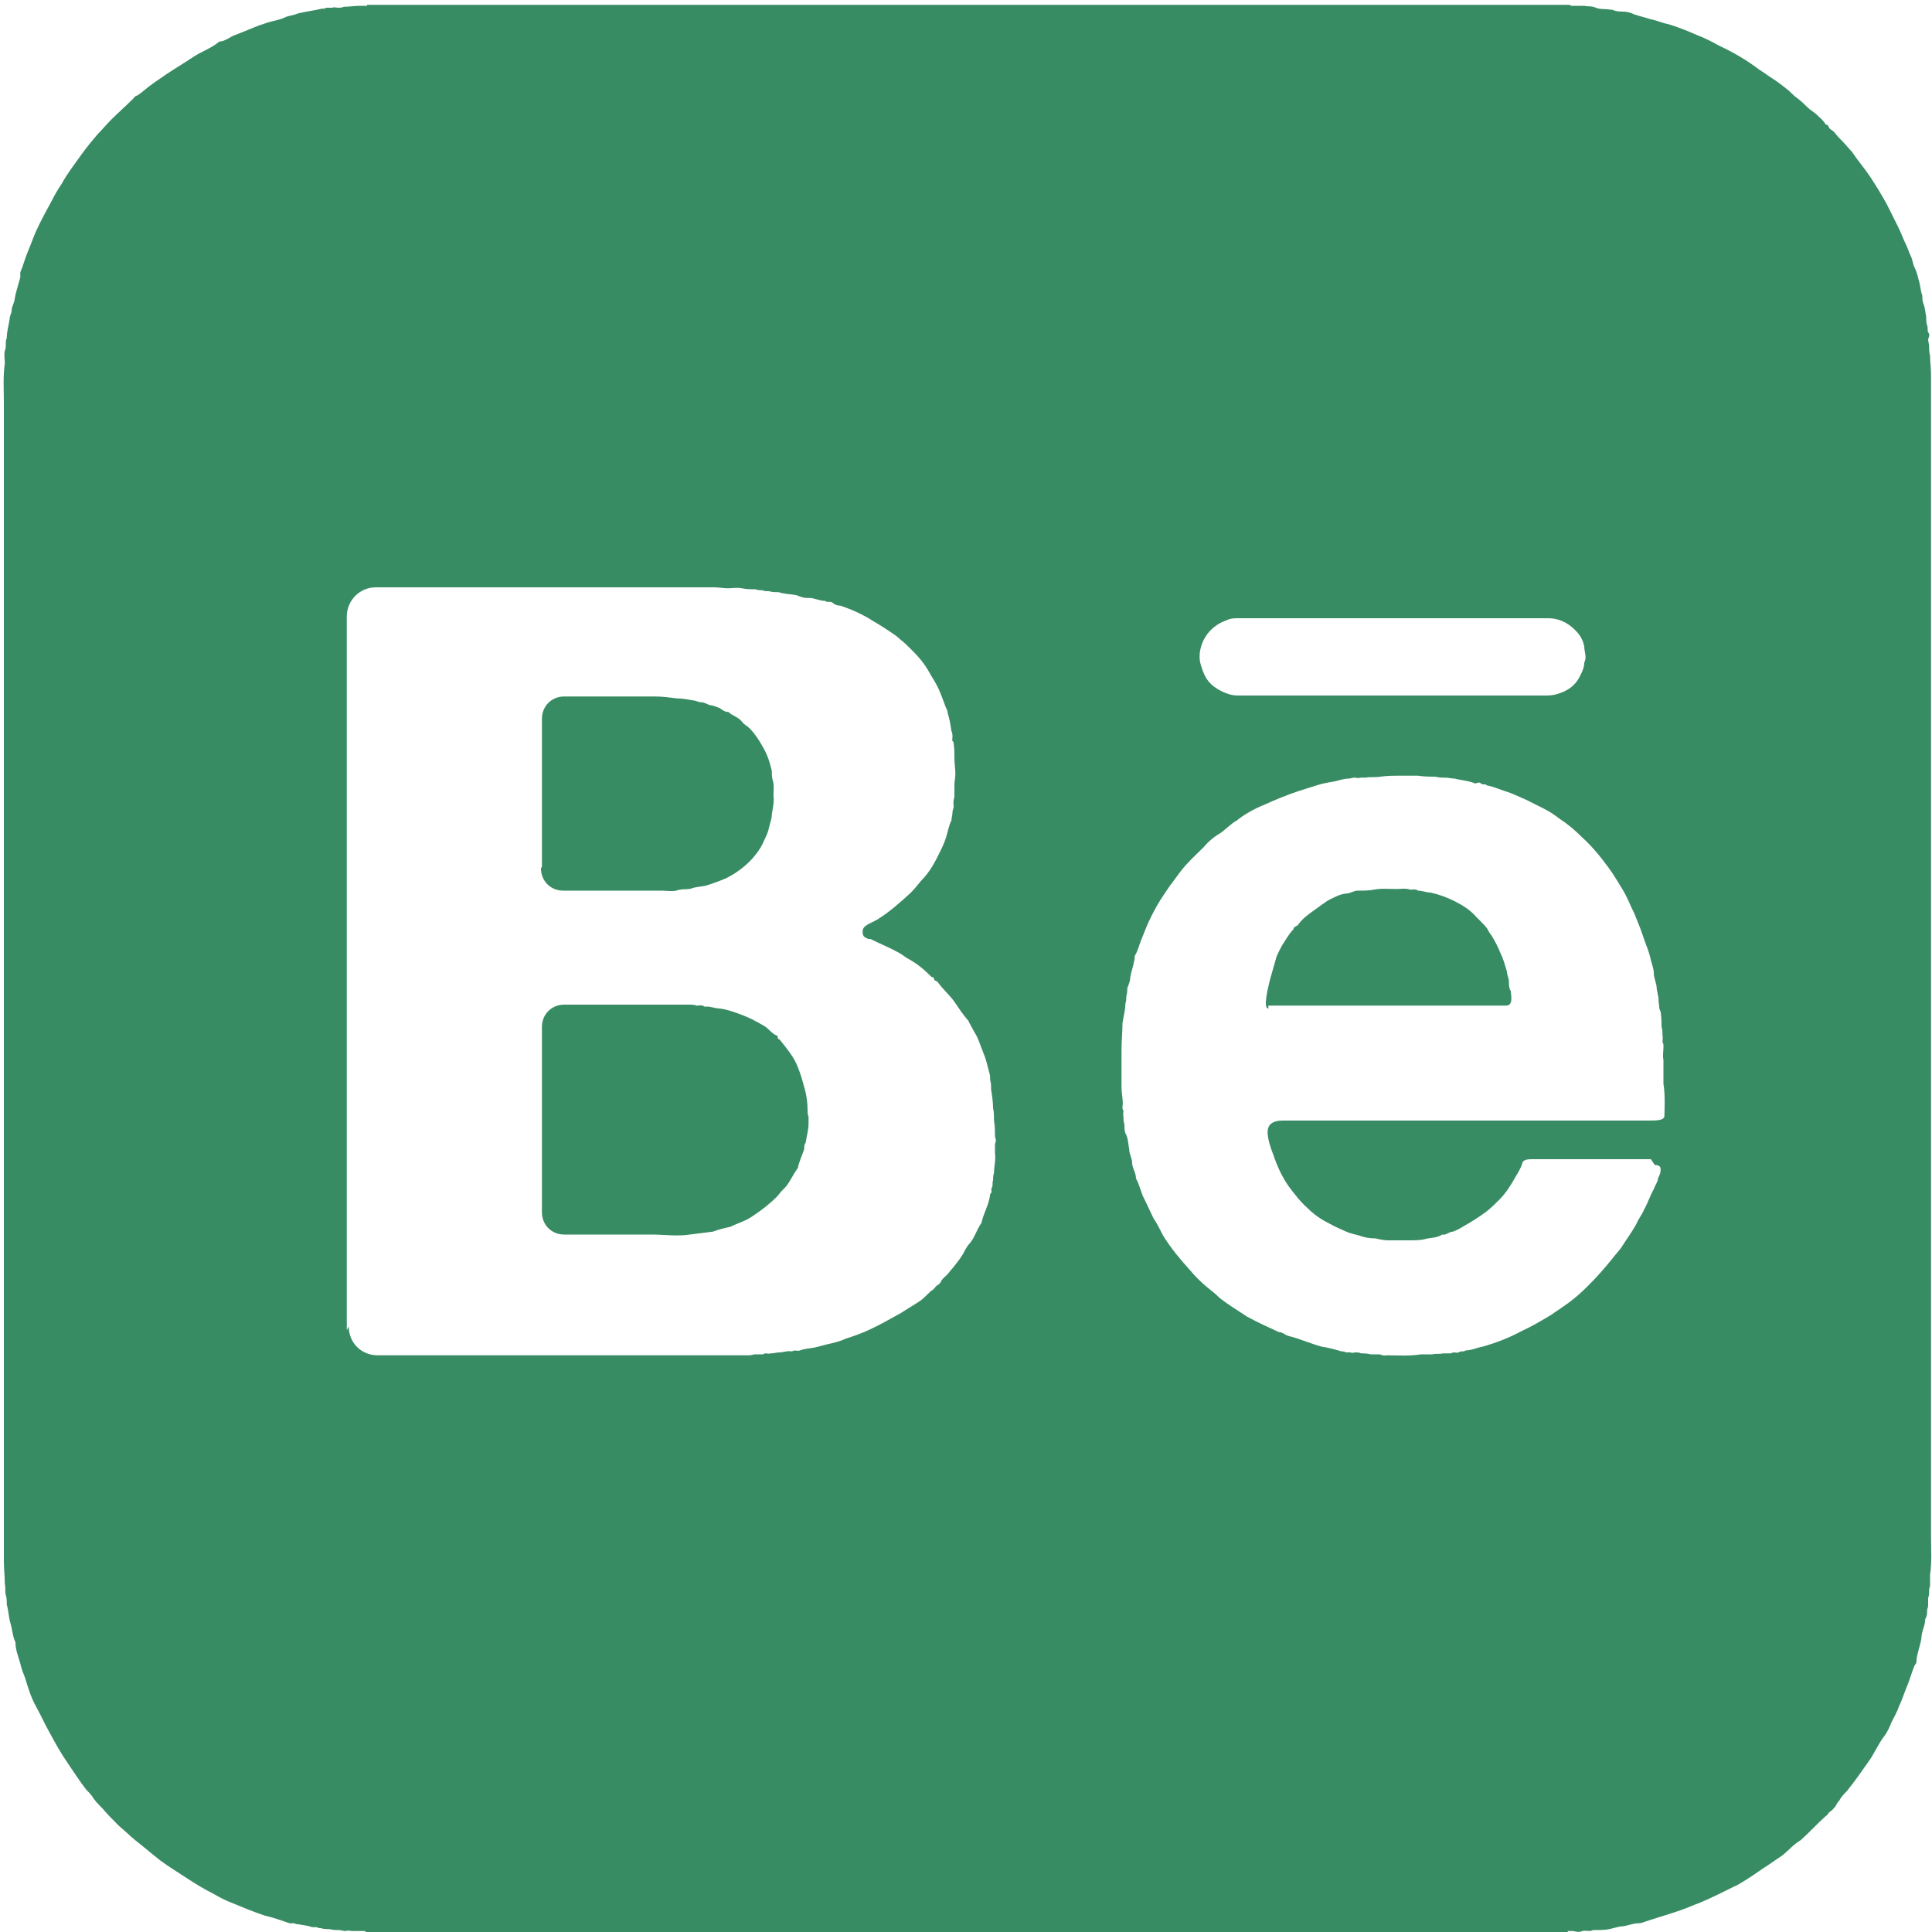
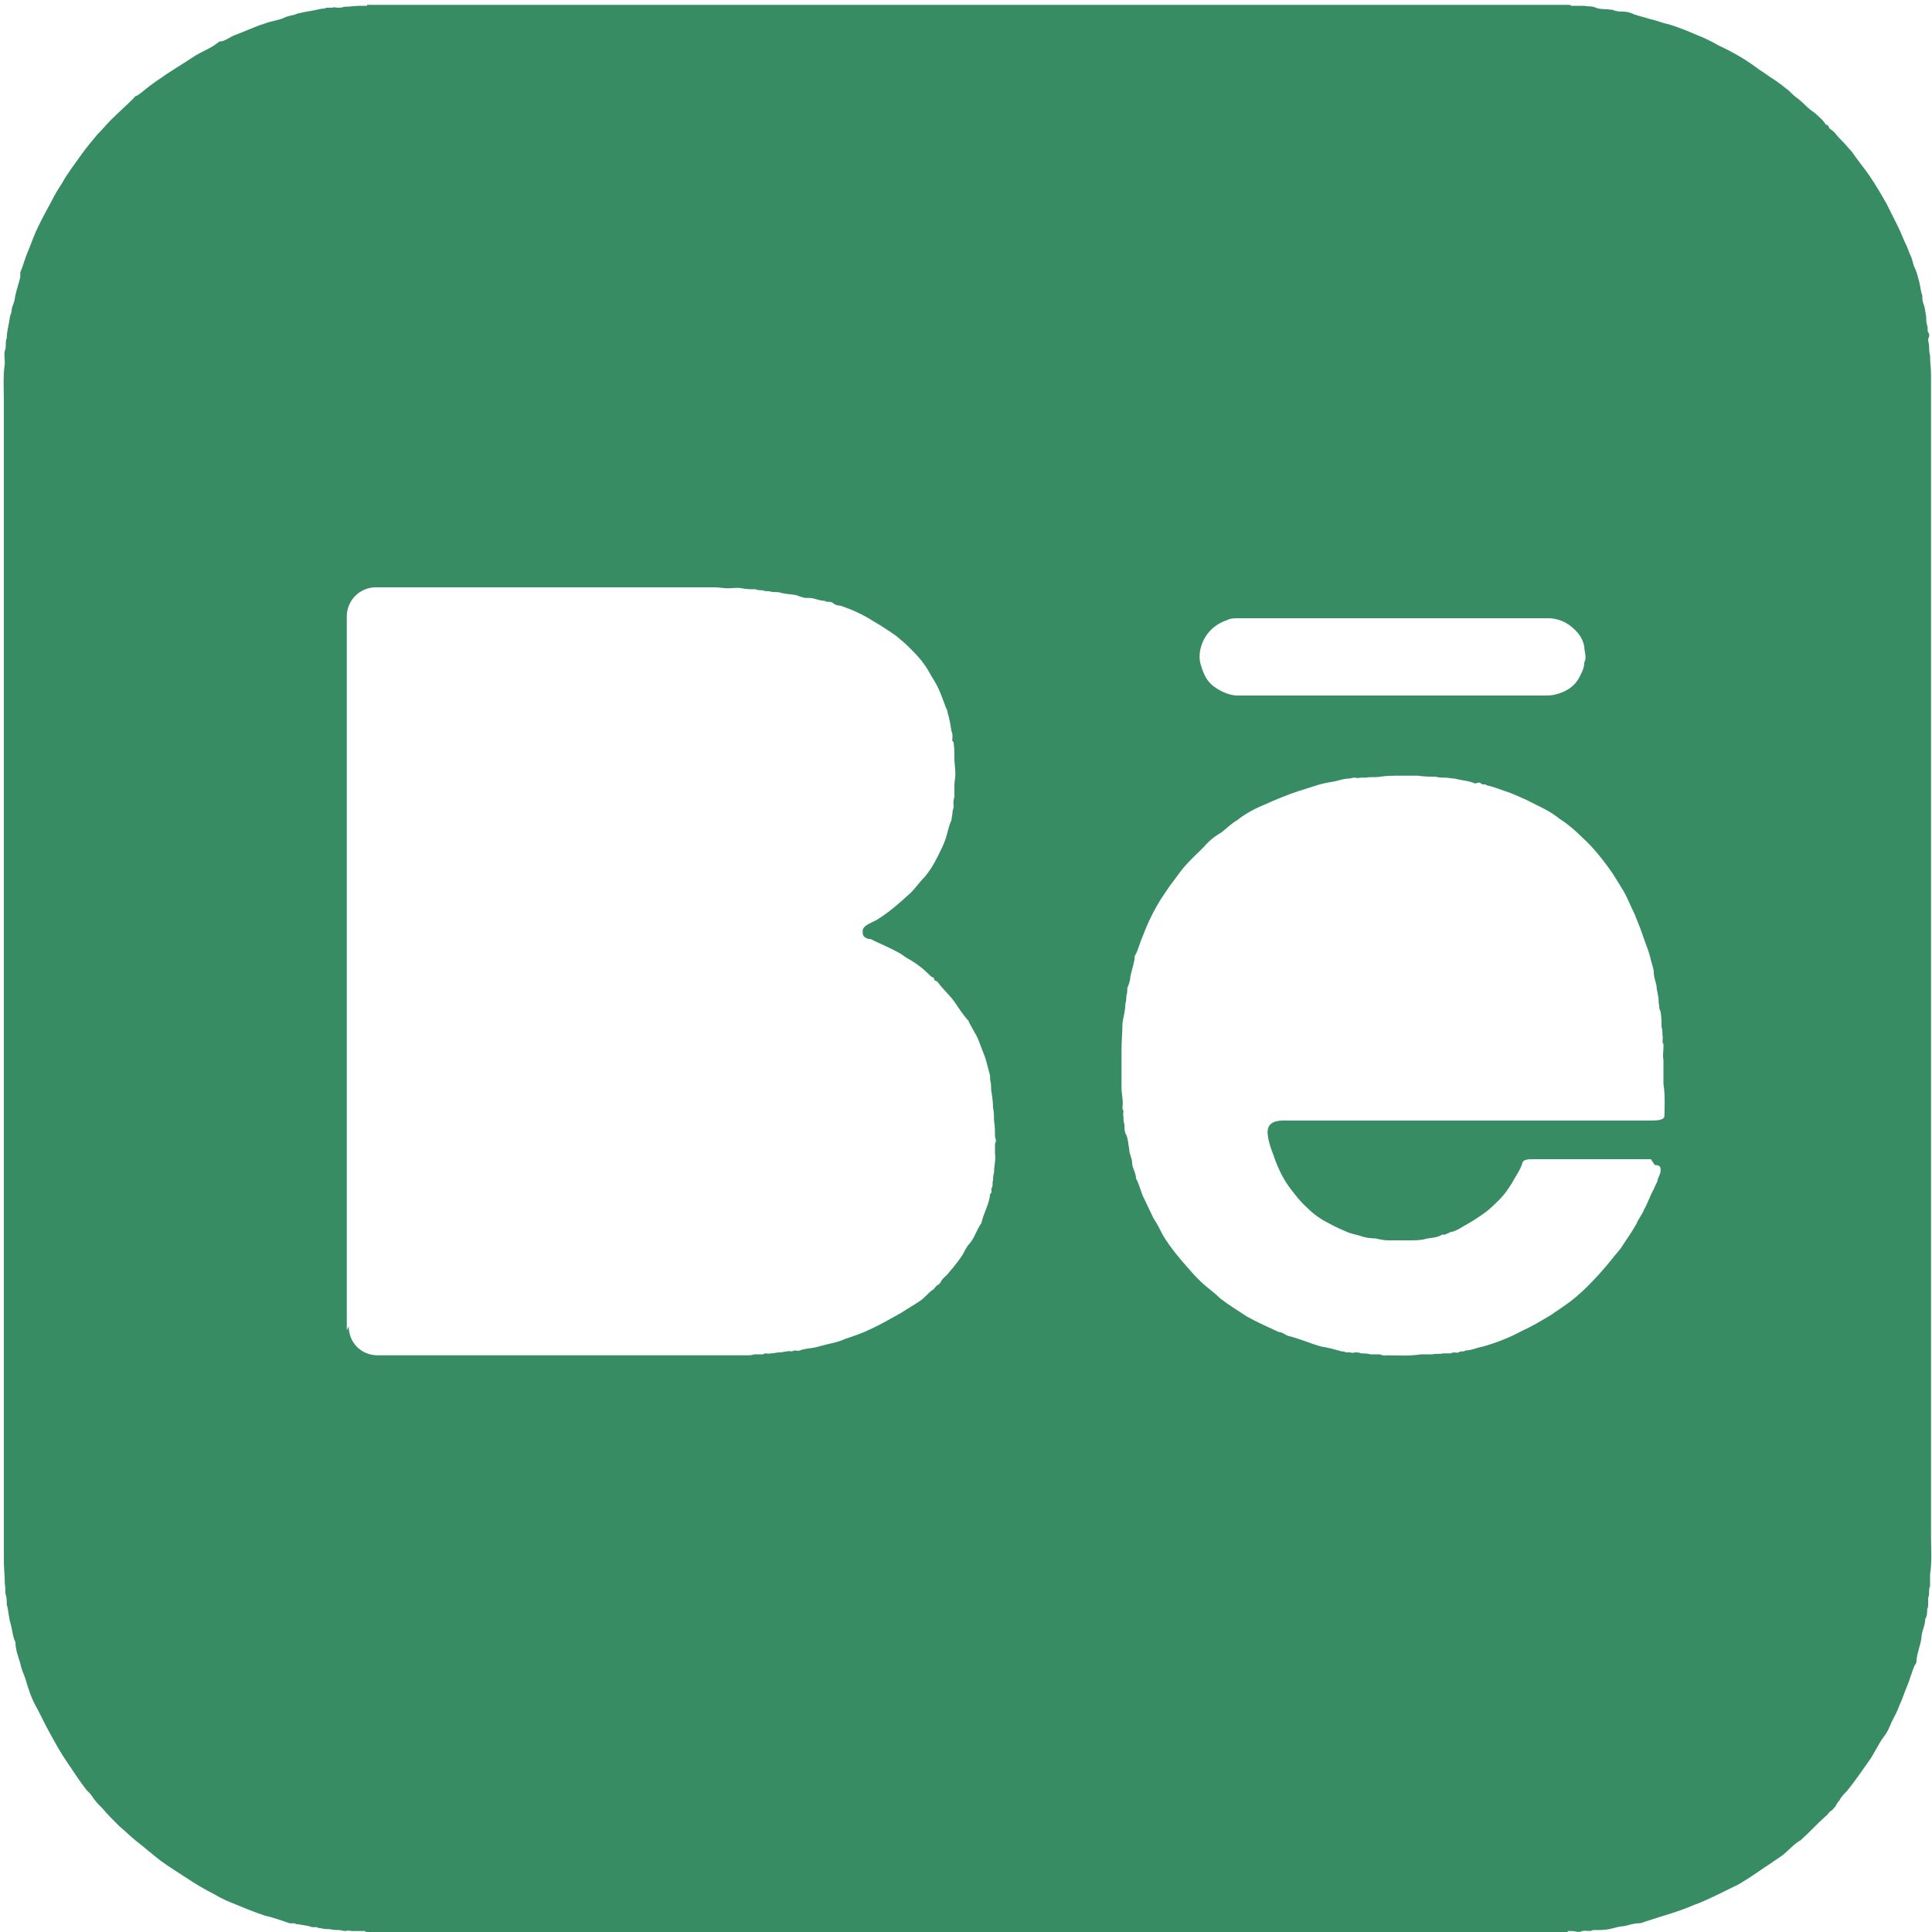
<svg xmlns="http://www.w3.org/2000/svg" id="Layer_1" data-name="Layer 1" viewBox="0 0 20 20">
  <defs>
    <style>
      .cls-1 {
        fill: #388c64;
        stroke-width: 0px;
      }
    </style>
  </defs>
  <path class="cls-1" d="M16.24,20H3.79s-.01-.01-.02-.01c-.04,0-.08,0-.12,0-.02,0-.05-.01-.07,0-.03,0-.05-.01-.07-.01-.03,0-.06,0-.1-.01-.03,0-.06,0-.09-.01-.01,0-.03,0-.04-.01-.02,0-.03,0-.05,0-.05-.02-.1-.02-.14-.03-.01,0-.03,0-.04-.01-.02,0-.03,0-.05,0-.09-.03-.17-.06-.26-.08-.12-.04-.24-.09-.36-.14-.05-.02-.11-.05-.16-.08-.1-.05-.2-.11-.29-.17-.09-.06-.19-.12-.27-.18-.09-.07-.17-.14-.26-.21-.06-.05-.11-.1-.17-.15-.06-.06-.12-.12-.17-.18-.04-.04-.08-.08-.11-.13-.02-.03-.05-.05-.07-.08-.06-.08-.12-.17-.18-.26-.07-.1-.13-.21-.19-.32-.05-.09-.09-.18-.14-.27-.05-.09-.08-.19-.11-.29-.02-.05-.04-.1-.05-.15-.02-.07-.05-.14-.05-.22-.03-.06-.03-.12-.05-.19-.02-.06-.02-.13-.04-.2,0-.03,0-.07-.01-.1-.01-.03,0-.07-.01-.11,0-.08-.01-.16-.01-.24,0-3.86,0-7.72,0-11.58,0-.14,0-.27,0-.41,0-.14-.01-.27.01-.41,0-.04-.01-.09,0-.13.02-.04,0-.09.02-.13,0-.07.02-.13.03-.2,0-.03.02-.06.02-.08,0-.04.02-.07.03-.11.01-.08.04-.16.06-.24,0-.01,0-.03,0-.05.03-.07.05-.15.08-.22.03-.07.05-.13.08-.2.05-.11.11-.22.17-.33.03-.06.06-.11.1-.17.06-.11.14-.21.21-.31.05-.07.11-.14.16-.2.05-.05.09-.1.14-.15.07-.07.15-.14.23-.22.01-.01.02-.03.04-.03.06-.04.11-.09.17-.13.04-.03.09-.06.13-.09.09-.06.19-.12.28-.18.09-.06.19-.09.27-.16.06,0,.11-.05.17-.07.08-.03.17-.07.25-.1.04-.01.08-.03.13-.04.04-.01.09-.02.13-.04.04-.02.09-.02.13-.04.08-.02.17-.03.25-.05.02,0,.03,0,.05-.01.02,0,.04,0,.06,0,.02-.01.04,0,.06,0,.02,0,.04,0,.06-.01.06,0,.11-.01.17-.01.02,0,.05,0,.07,0,0,0,0,0,0-.01,4.15,0,8.3,0,12.45,0,0,0,.01.01.02.01.04,0,.09,0,.13,0,.04.01.08,0,.12.02.05.02.1.01.15.02,0,0,.01,0,.02,0,.04.02.08.02.11.02.04,0,.08.01.12.03.06.02.11.03.17.05.06.01.12.04.18.05.1.03.2.07.29.11.08.03.16.07.23.11.15.07.29.15.42.25.05.03.1.07.15.1.06.04.11.08.16.12.03.03.06.06.09.08.04.03.07.06.1.09.03.03.07.05.1.08.03.03.07.06.09.1.03,0,.03.03.04.04.01.01.03.02.05.04.03.04.06.07.09.1.03.03.06.07.09.1.06.09.13.17.19.26.06.09.12.19.17.28.02.04.04.08.06.12.02.04.04.08.06.12.03.06.05.12.08.18.02.04.03.08.05.12.02.04.02.08.04.12.02.04.03.08.04.12.02.06.02.12.04.17,0,.03,0,.05.01.08.02.05.02.09.03.14,0,.03,0,.06.01.09.01.02,0,.05.01.07.02.02.01.05,0,.07,0,.03.01.05.01.07,0,.03,0,.07.01.1,0,.07.01.13.01.2,0,3.88,0,7.76,0,11.64,0,.13,0,.26,0,.39,0,.13.01.26-.01.39,0,.04,0,.09,0,.12-.02.04,0,.08-.02.12,0,.02,0,.04,0,.06,0,.02,0,.04-.01.06,0,.03,0,.07-.02.1,0,.03-.01.07-.02.1-.01.03-.02.07-.02.1-.01.07-.04.14-.05.22,0,.02,0,.04-.02.06-.03.07-.05.15-.08.22-.03.07-.05.14-.08.2-.02.06-.05.11-.08.17-.02.05-.04.1-.08.15-.06.08-.1.18-.16.26-.07.1-.14.2-.22.3-.03.03-.06.06-.08.1-.02.02-.03.04-.04.06-.02.02-.03.04-.05.05-.02.01-.03.04-.05.05-.09.08-.17.17-.26.25,0,0,0,0,0,0-.07.04-.12.1-.18.15-.04.03-.09.06-.13.09-.08.05-.16.11-.24.16-.05.03-.09.06-.14.08-.12.06-.24.12-.36.17-.06.02-.12.05-.18.07-.11.04-.22.07-.34.11-.04.01-.07.03-.11.03-.05,0-.1.02-.15.03-.05,0-.1.02-.15.03-.05.01-.1.01-.15.01,0,0-.01,0-.02,0-.03.02-.07,0-.11.01-.04.02-.07,0-.11,0-.01,0-.03,0-.04,0,0,0,0,0,0,.01ZM3.61,13.73c0,.17.13.3.3.3.75,0,2.73,0,3.82,0,.03,0,.05,0,.08-.01.03,0,.06,0,.09,0,0,0,0,0,0,0,.02-.02.05,0,.08-.01.03,0,.06-.01.09-.01.04,0,.08-.02.13-.01.02-.02.06,0,.08-.01.05-.02.1-.02.15-.03.05-.01.11-.03.16-.04.05-.01.12-.03.16-.05.09-.03.18-.06.26-.1.11-.05.21-.11.32-.17.06-.04.13-.08.19-.12.03-.02.05-.04.08-.07.02-.02.04-.04.06-.05.02-.02.03-.04.05-.05.01,0,.02-.02.03-.03.01-.03.04-.05.06-.07.02-.02.04-.05.06-.07.04-.05.08-.1.11-.15.02-.04.04-.08.07-.11.05-.06.07-.14.12-.21.02-.1.08-.19.09-.3.03-.02,0-.05.02-.07.01-.02,0-.05.01-.07,0-.02,0-.05.01-.08,0-.07.02-.13.01-.2,0-.03,0-.06,0-.09,0-.02.01-.03.01-.04,0-.02-.01-.03-.01-.05,0-.05,0-.1-.01-.16,0-.04,0-.09-.01-.13,0-.06-.01-.13-.02-.19,0-.03,0-.07-.01-.1,0-.03,0-.05-.01-.08-.02-.07-.03-.13-.06-.2-.03-.07-.05-.15-.09-.21-.02-.04-.04-.07-.06-.11,0-.01-.01-.02-.02-.03-.05-.06-.09-.12-.13-.18-.05-.07-.12-.13-.17-.2,0-.01-.04-.02-.04-.03,0-.03-.02-.02-.03-.03-.07-.07-.14-.13-.23-.18-.04-.02-.07-.05-.11-.07-.09-.05-.19-.09-.29-.14,0,0-.01,0-.02,0-.05-.02-.06-.03-.06-.08,0-.06.08-.08.15-.12.13-.08.24-.18.35-.28.05-.05.09-.11.14-.16.06-.07.1-.14.14-.22.03-.06.06-.12.08-.18.02-.06.03-.13.06-.19,0-.03.01-.05.01-.08,0-.03.02-.05.01-.08,0-.03,0-.05.01-.08,0-.04,0-.08,0-.12,0-.04.01-.08.01-.12,0-.05-.01-.11-.01-.16,0-.06,0-.11-.01-.17,0,0,0,0,0,0-.02-.01-.01-.03-.01-.05,0-.02,0-.04-.01-.06-.01-.06-.02-.13-.04-.19,0-.02-.01-.04-.02-.06-.03-.08-.06-.17-.1-.24-.02-.04-.05-.08-.07-.12-.05-.09-.11-.16-.18-.23-.04-.04-.08-.08-.12-.11-.03-.03-.06-.05-.09-.07-.06-.04-.12-.08-.19-.12-.11-.07-.22-.12-.34-.16-.03,0-.06-.01-.08-.03-.03-.02-.06,0-.08-.02-.06,0-.11-.03-.16-.03,0,0-.02,0-.03,0-.04,0-.08-.02-.11-.03-.06-.01-.12-.01-.18-.03-.03,0-.07,0-.1-.01-.02,0-.05,0-.07-.01-.02,0-.05,0-.07-.01-.05,0-.09,0-.14-.01-.05-.01-.1,0-.14,0-.05,0-.1-.01-.14-.01-.99,0-2.8,0-3.51,0-.17,0-.3.14-.3.3v7.39ZM17.09,12c-.08,0-1.22,0-1.24,0-.08,0-.09.03-.09.04-.02.06-.04.09-.07.14-.05.09-.1.17-.17.24-.04.04-.08.08-.13.12-.08.06-.16.11-.25.16-.03.02-.07.04-.1.05-.04,0-.07.04-.11.03-.06.04-.13.03-.19.05-.05.01-.1.01-.16.01-.07,0-.14,0-.21,0-.04,0-.09-.01-.13-.02-.06,0-.12-.01-.17-.03-.04-.01-.08-.02-.11-.03-.07-.03-.14-.06-.21-.1-.08-.04-.15-.09-.21-.15-.08-.07-.14-.15-.2-.23-.07-.1-.12-.21-.16-.33-.02-.05-.04-.11-.05-.16-.01-.06-.04-.19.15-.19s2.41,0,3.78,0c.09,0,.17,0,.17-.05s.01-.21-.01-.33c0-.04,0-.09,0-.13,0-.04,0-.08,0-.12-.01-.04,0-.09,0-.13,0-.01,0-.02,0-.03-.02-.03,0-.06-.01-.09,0-.03,0-.06-.01-.09,0-.05,0-.1-.01-.16,0,0,0,0,0,0-.02-.03-.01-.06-.02-.09,0-.03,0-.06-.01-.09,0-.02-.01-.04-.01-.06,0-.05-.03-.1-.03-.16,0-.04-.02-.09-.03-.13-.01-.05-.03-.11-.05-.16-.02-.06-.04-.11-.06-.17-.02-.05-.04-.1-.06-.15-.04-.08-.07-.16-.11-.23-.05-.08-.1-.17-.16-.25-.08-.11-.17-.22-.27-.31-.07-.07-.15-.14-.23-.19-.05-.04-.11-.08-.17-.11-.06-.03-.12-.06-.18-.09-.07-.03-.15-.07-.22-.09-.06-.02-.13-.05-.19-.06-.01-.02-.04,0-.06-.02-.02-.02-.04,0-.06,0-.07-.03-.14-.03-.21-.05-.03,0-.07-.01-.1-.01-.03,0-.07,0-.1-.01-.06,0-.12,0-.18-.01-.06,0-.13,0-.19,0-.07,0-.13,0-.2.01-.05.01-.1,0-.15.01-.02,0-.04,0-.06,0-.02.01-.04,0-.06,0-.02,0-.04.01-.06.01-.05,0-.1.02-.15.03-.06.01-.12.02-.18.04-.06.02-.13.04-.19.06-.12.04-.24.09-.35.14-.1.04-.19.09-.27.15-.02.02-.05.03-.07.05-.04.03-.07.06-.11.09-.07.04-.13.09-.18.15-.08.08-.16.15-.23.24-.04.05-.08.11-.12.16-.04.06-.09.13-.13.2-.04.07-.08.15-.11.22-.02.05-.04.1-.06.15-.02.05-.03.1-.06.15-.01.02,0,.04-.01.06-.01.06-.03.11-.04.17,0,.04-.02.08-.03.11,0,.02,0,.05-.01.08,0,.02,0,.05-.01.08,0,.07-.02.13-.03.2,0,.09-.01.18-.01.28,0,.06,0,.12,0,.19,0,.07,0,.13,0,.2,0,.07.02.13.01.2,0,0,0,.02,0,.02.02.02,0,.05.01.08,0,.03,0,.05.01.08,0,.04,0,.08.02.11.02.05.02.1.03.15,0,.05.03.09.03.14,0,.05.04.1.04.16.04.07.05.15.09.22.03.06.06.13.09.19.04.06.07.12.1.18.08.13.18.25.28.36.05.06.11.12.17.17.05.04.1.08.14.12.09.07.19.13.28.19.11.06.22.11.33.16.04,0,.06.03.1.04.12.03.23.08.34.11.07.01.14.03.21.05.02,0,.03,0,.04.01.02,0,.04,0,.05,0,.02.01.04,0,.05,0,.02,0,.04,0,.06.01.03,0,.06,0,.1.01.02,0,.05,0,.08,0,.03,0,.05.02.08.01.12,0,.24.01.36-.01.04,0,.08,0,.12,0,.03-.01.07,0,.11-.01.02,0,.06,0,.08,0,.03-.02.06,0,.08-.01.02-.02.05,0,.07-.02.06,0,.12-.03.18-.04.14-.04.27-.09.4-.16.11-.05.21-.11.31-.17.04-.03.09-.06.13-.09.09-.06.17-.13.25-.21.09-.09.17-.18.25-.28.03-.04.06-.07.09-.11.05-.08.11-.16.16-.25.02-.05.06-.1.08-.15.04-.07.06-.14.1-.21.01-.03.03-.06.04-.09,0-.03.03-.06.03-.1,0-.02.01-.06-.06-.06ZM14.41,7.2c.52,0,1.05,0,1.57,0,.04,0,.08,0,.12-.01.12-.03.21-.09.26-.2.02-.04.04-.08.04-.13.03-.06,0-.11,0-.17-.02-.09-.06-.14-.13-.2-.07-.06-.16-.09-.24-.09-.61,0-1.22,0-1.84,0-.46,0-.91,0-1.37,0-.04,0-.08,0-.12.02-.09.03-.17.09-.22.17-.05.08-.08.19-.05.29.03.1.06.17.14.23.07.05.16.09.24.09.53,0,1.07,0,1.6,0Z" />
-   <path class="cls-1" d="M5.61,12.57v-1.94c0-.13.1-.23.23-.23.33,0,.94,0,1.29,0,.03,0,.06,0,.08.01.03,0,.06-.01.08.01,0,0,.02,0,.03,0,.04,0,.09.02.13.02.08.01.16.04.24.07.08.03.15.07.22.11.05.03.08.08.13.1.02,0,0,.04.03.04.07.09.15.18.19.29.03.07.05.15.07.22.02.07.03.15.03.22,0,.02,0,.05.01.07,0,.02,0,.05,0,.07,0,.07-.02.13-.03.2-.02.02-.01.06-.02.08-.02.06-.05.12-.06.18-.06.08-.09.17-.16.23-.02.02-.04.05-.06.07-.08.08-.16.14-.25.2-.07.05-.15.07-.23.11-.05.01-.13.03-.18.05-.08.01-.16.02-.24.03-.13.02-.26,0-.4,0-.24,0-.65,0-.9,0-.13,0-.23-.1-.23-.23Z" />
-   <path class="cls-1" d="M5.61,8.97v-1.53c0-.13.1-.23.23-.23.26,0,.69,0,.94,0,.08,0,.15.01.23.02.05,0,.11.01.16.02.03,0,.06.02.09.02.03,0,.06.02.09.03.03,0,.07.02.1.03.03.02.05.04.09.04.04.04.1.05.14.1.02.03.05.04.08.07.05.05.09.11.13.18.06.1.08.18.1.26,0,.03,0,.07.01.1.02.06,0,.13.01.19,0,.05-.01.1-.02.16,0,.05-.02.09-.03.14-.01.05-.03.09-.05.13-.02.05-.05.1-.09.15-.07.09-.18.18-.3.24-.07.03-.15.06-.22.08-.05.01-.1.01-.15.03-.05.01-.1,0-.15.02-.05.01-.1,0-.15,0h-1.02c-.13,0-.23-.1-.23-.23Z" />
-   <path class="cls-1" d="M13.13,10.44c-.06,0,0-.23.02-.31.02-.07.04-.14.06-.21.01-.04.04-.09.06-.13.04-.06.07-.12.12-.17,0-.03.04-.03.05-.05.03-.04.06-.07.1-.1.05-.04.1-.07.15-.11.02-.01.04-.03.06-.04.06-.03.11-.06.18-.07.04,0,.07-.02.11-.03,0,0,.01,0,.02,0,.05,0,.11,0,.16-.01.1-.02.2,0,.3-.01.03,0,.05,0,.08.01.03,0,.05-.01.08.01.04,0,.09.02.13.02.09.02.17.05.25.09.08.04.16.09.22.16.02.02.04.04.05.05.03.03.05.05.07.08.01.03.04.06.05.08.03.05.06.11.08.16.03.06.05.13.07.2,0,.03.02.07.02.1,0,.03,0,.07.02.1,0,0,0,0,0,0,0,.04.03.15-.05.15h-2.46Z" />
</svg>